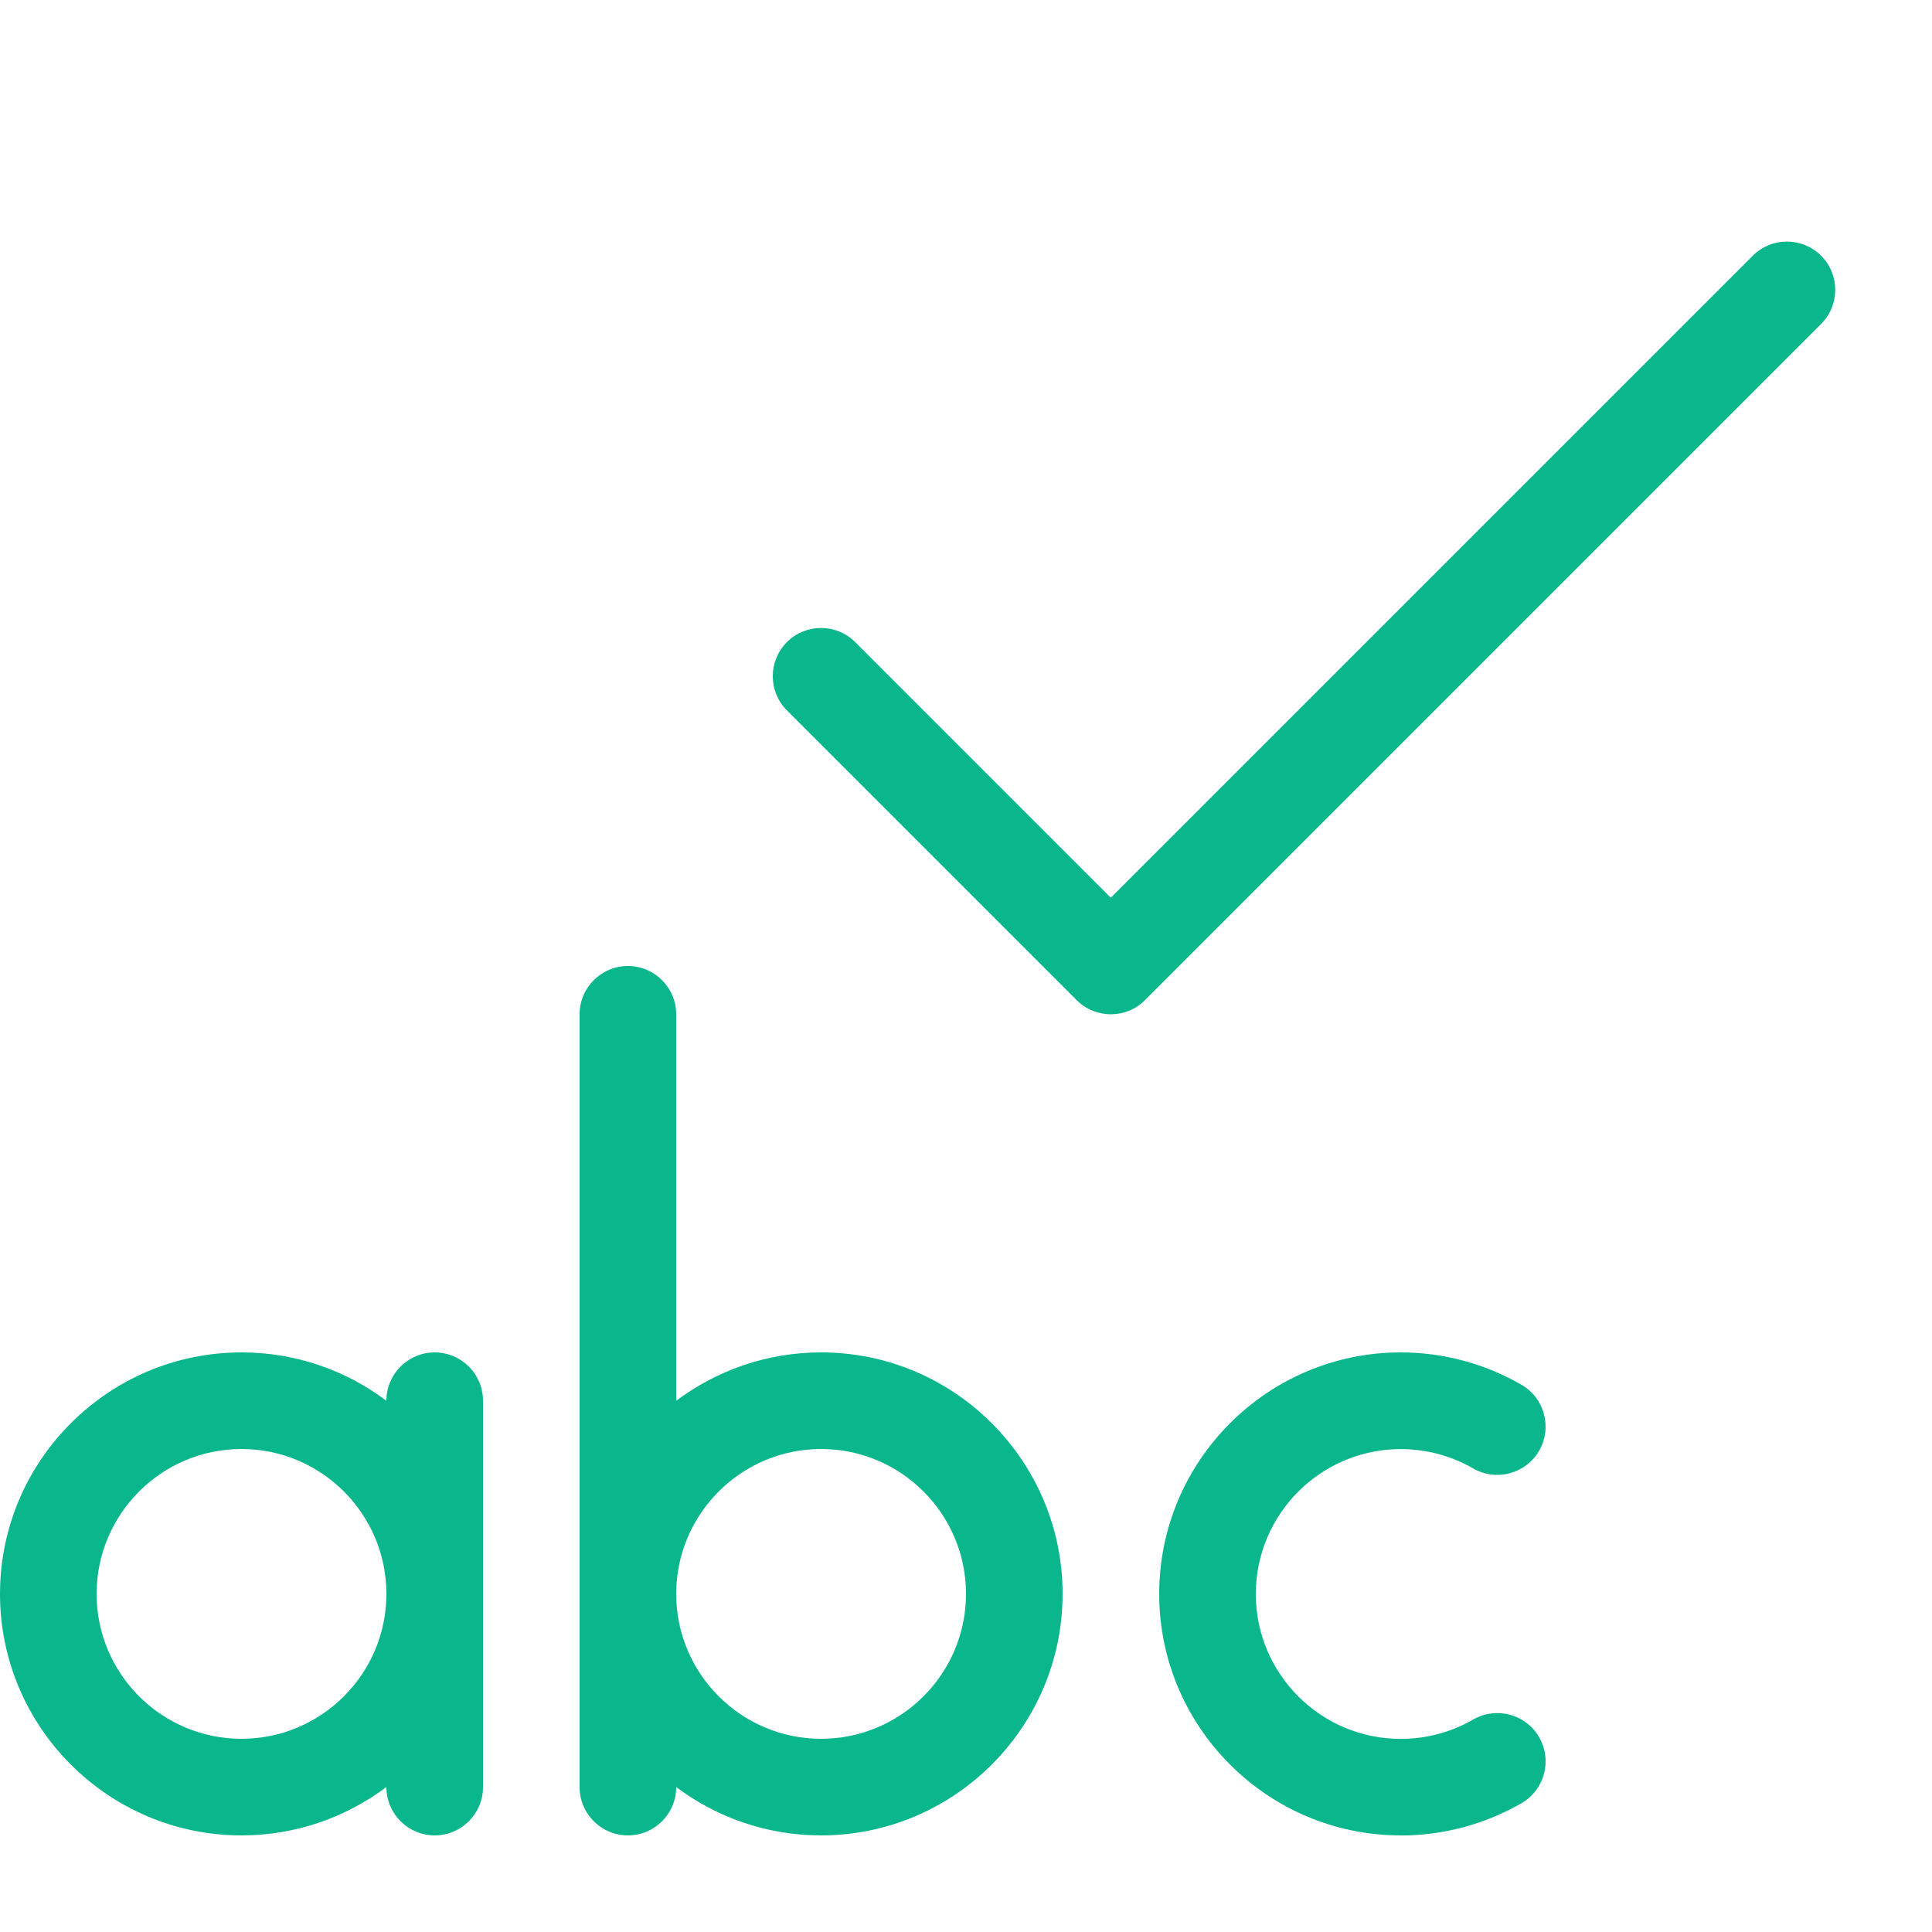
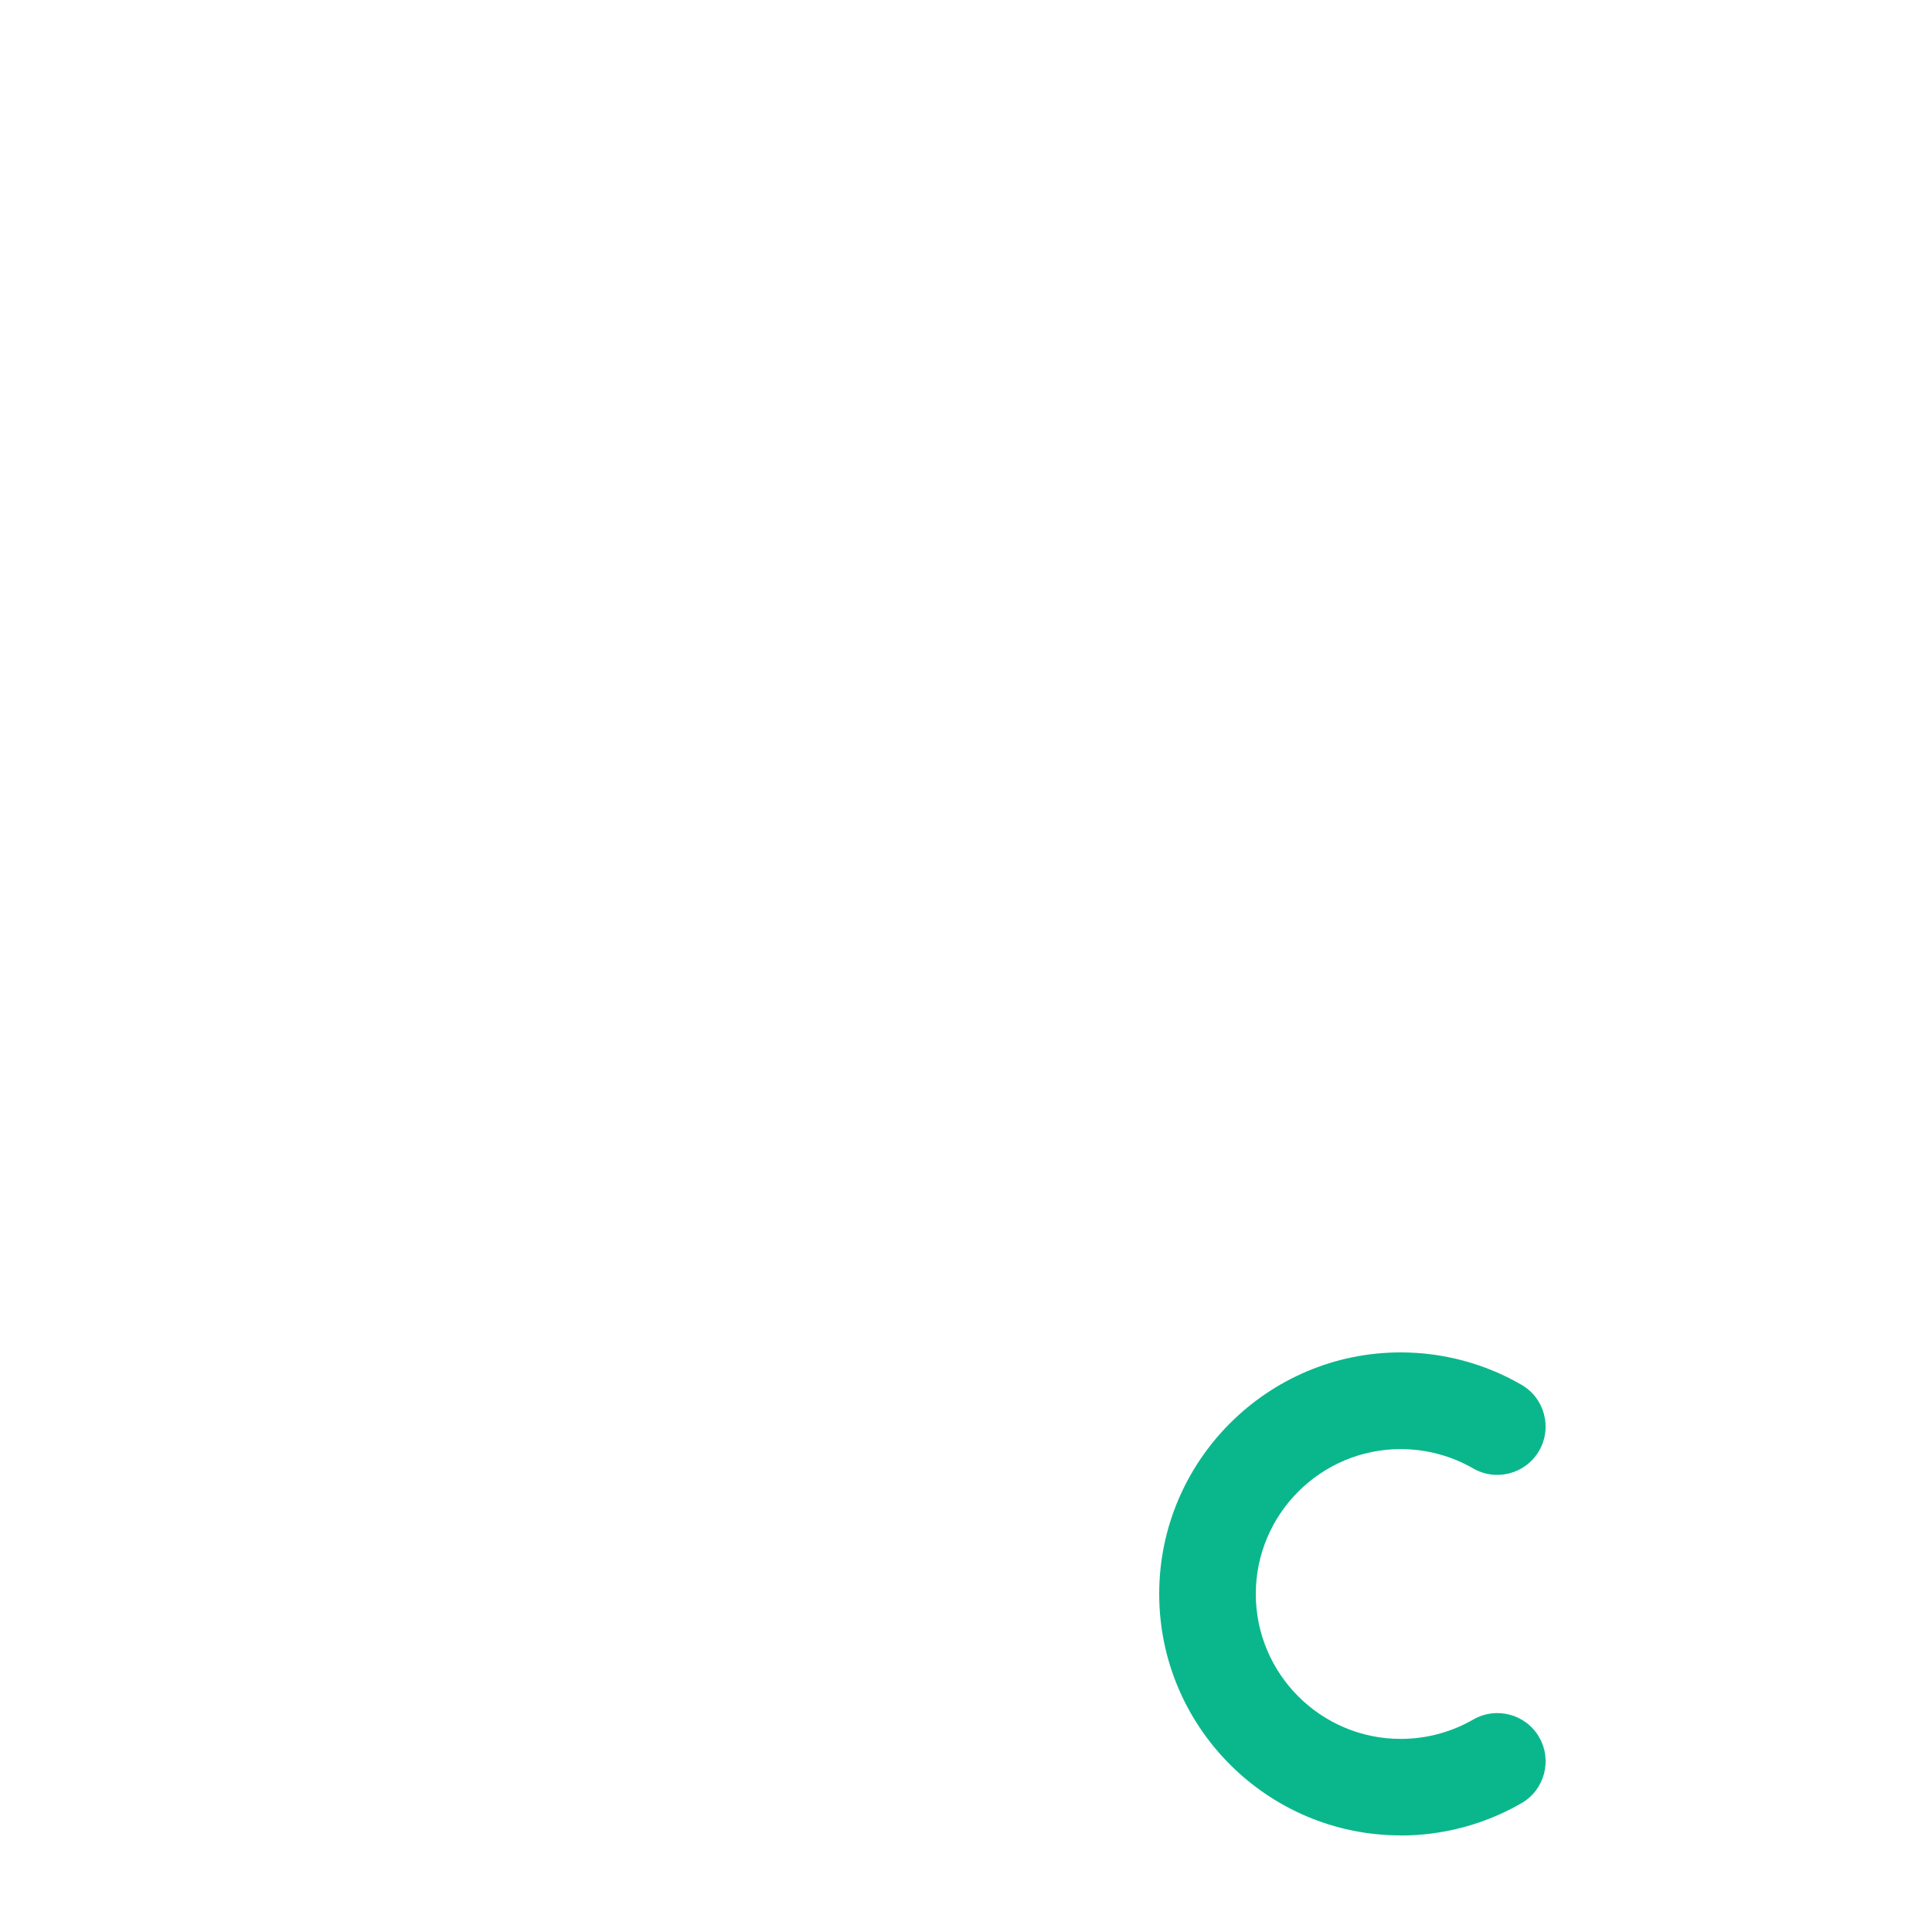
<svg xmlns="http://www.w3.org/2000/svg" height="20" viewBox="0 0 20 20" width="20">
  <g fill="#0ab78c">
-     <path d="m4.5 14c-.276 0-.5.224-.5.5v.001c-.418-.315-.938-.501-1.5-.501-1.378 0-2.5 1.122-2.5 2.5s1.122 2.5 2.5 2.5c.562 0 1.082-.187 1.5-.501v.001c0 .276.224.5.5.5s.5-.224.5-.5v-4c0-.276-.224-.5-.5-.5zm-2 4c-.827 0-1.5-.673-1.5-1.5s.673-1.5 1.5-1.5 1.5.673 1.5 1.5-.673 1.5-1.5 1.5z" />
-     <path d="m8.5 14c-.562 0-1.082.187-1.5.501v-4.001c0-.276-.224-.5-.5-.5s-.5.224-.5.5v8c0 .276.224.5.5.5s.5-.224.5-.5v-.001c.418.315.938.501 1.5.501 1.378 0 2.5-1.122 2.5-2.5s-1.122-2.5-2.5-2.5zm0 4c-.827 0-1.5-.673-1.5-1.5s.673-1.5 1.5-1.5 1.5.673 1.5 1.5-.673 1.5-1.5 1.5z" />
    <path d="m14.5 19c-1.378 0-2.5-1.122-2.5-2.5s1.122-2.5 2.5-2.5c.439 0 .872.116 1.25.335.239.138.321.444.183.683s-.444.321-.683.183c-.227-.131-.486-.2-.75-.2-.827 0-1.5.673-1.5 1.5s.673 1.5 1.5 1.5c.264 0 .523-.069.75-.2.239-.138.545-.057.683.182s.057.545-.182.683c-.379.219-.811.335-1.25.335z" />
-     <path d="m11.5 10.5c-.128 0-.256-.049-.354-.146l-3-3c-.195-.195-.195-.512 0-.707s.512-.195.707 0l2.646 2.646 6.646-6.646c.195-.195.512-.195.707 0s.195.512 0 .707l-7 7c-.098.098-.226.146-.354.146z" />
  </g>
</svg>